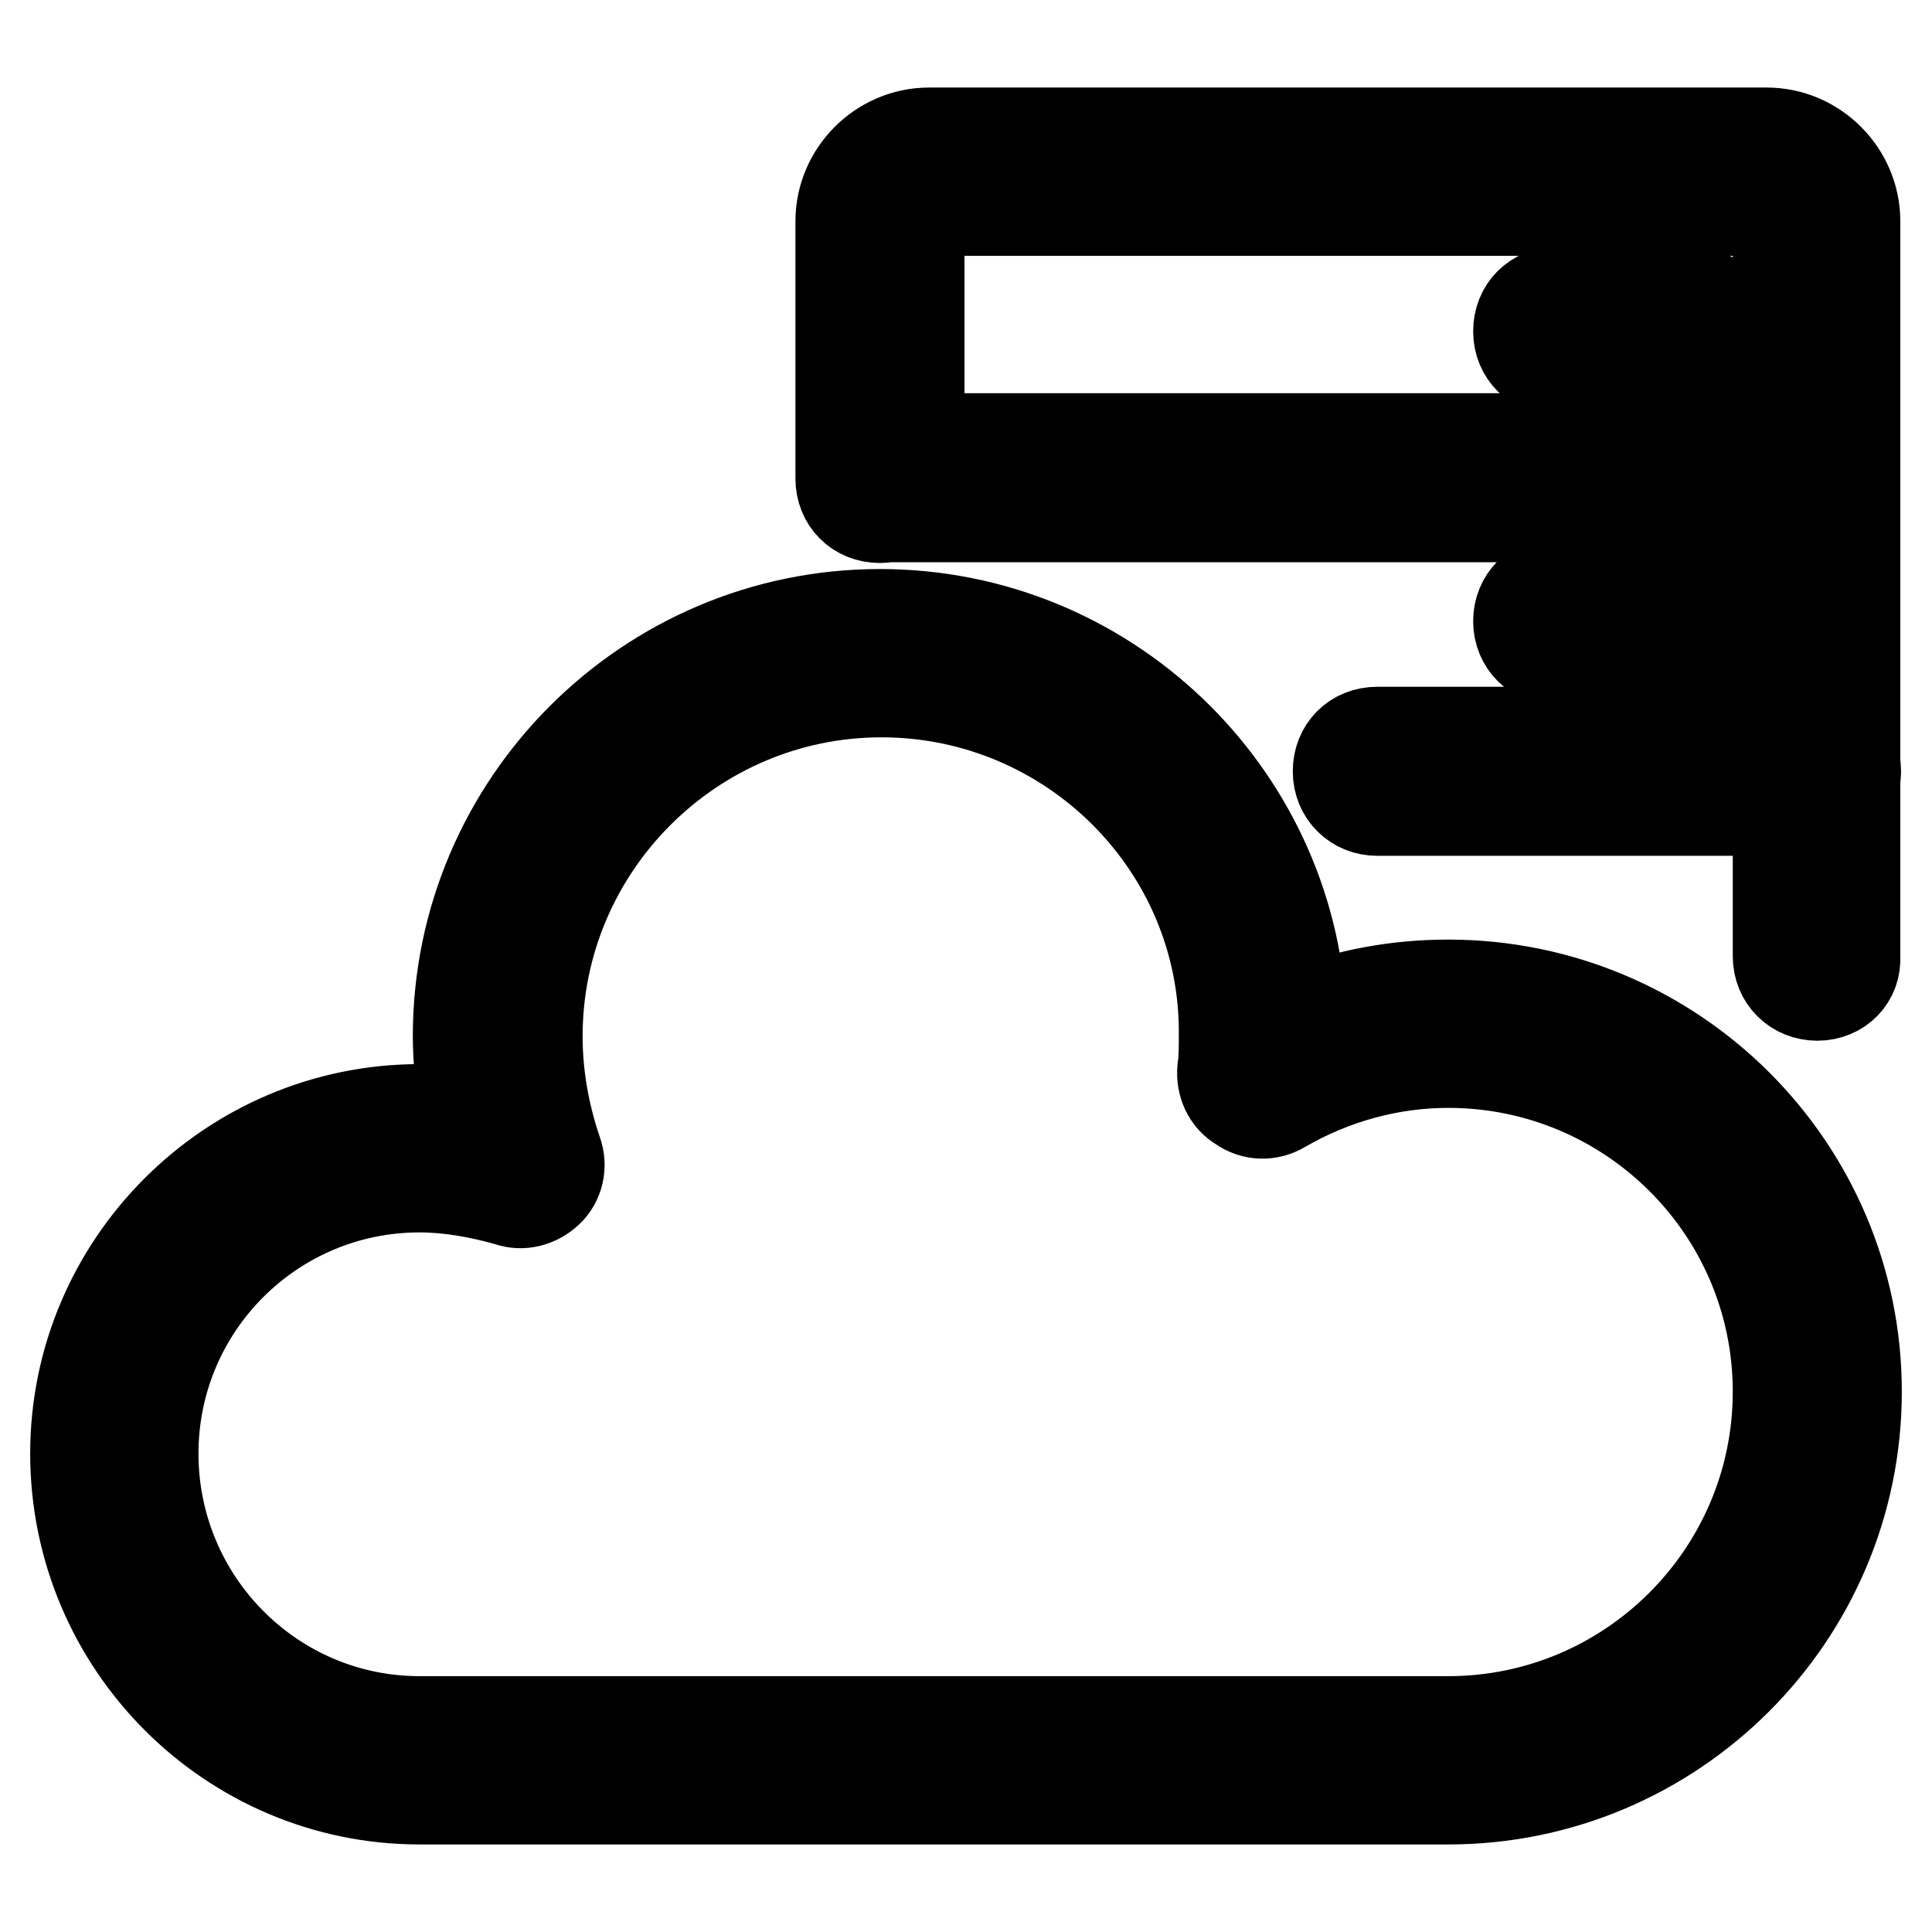
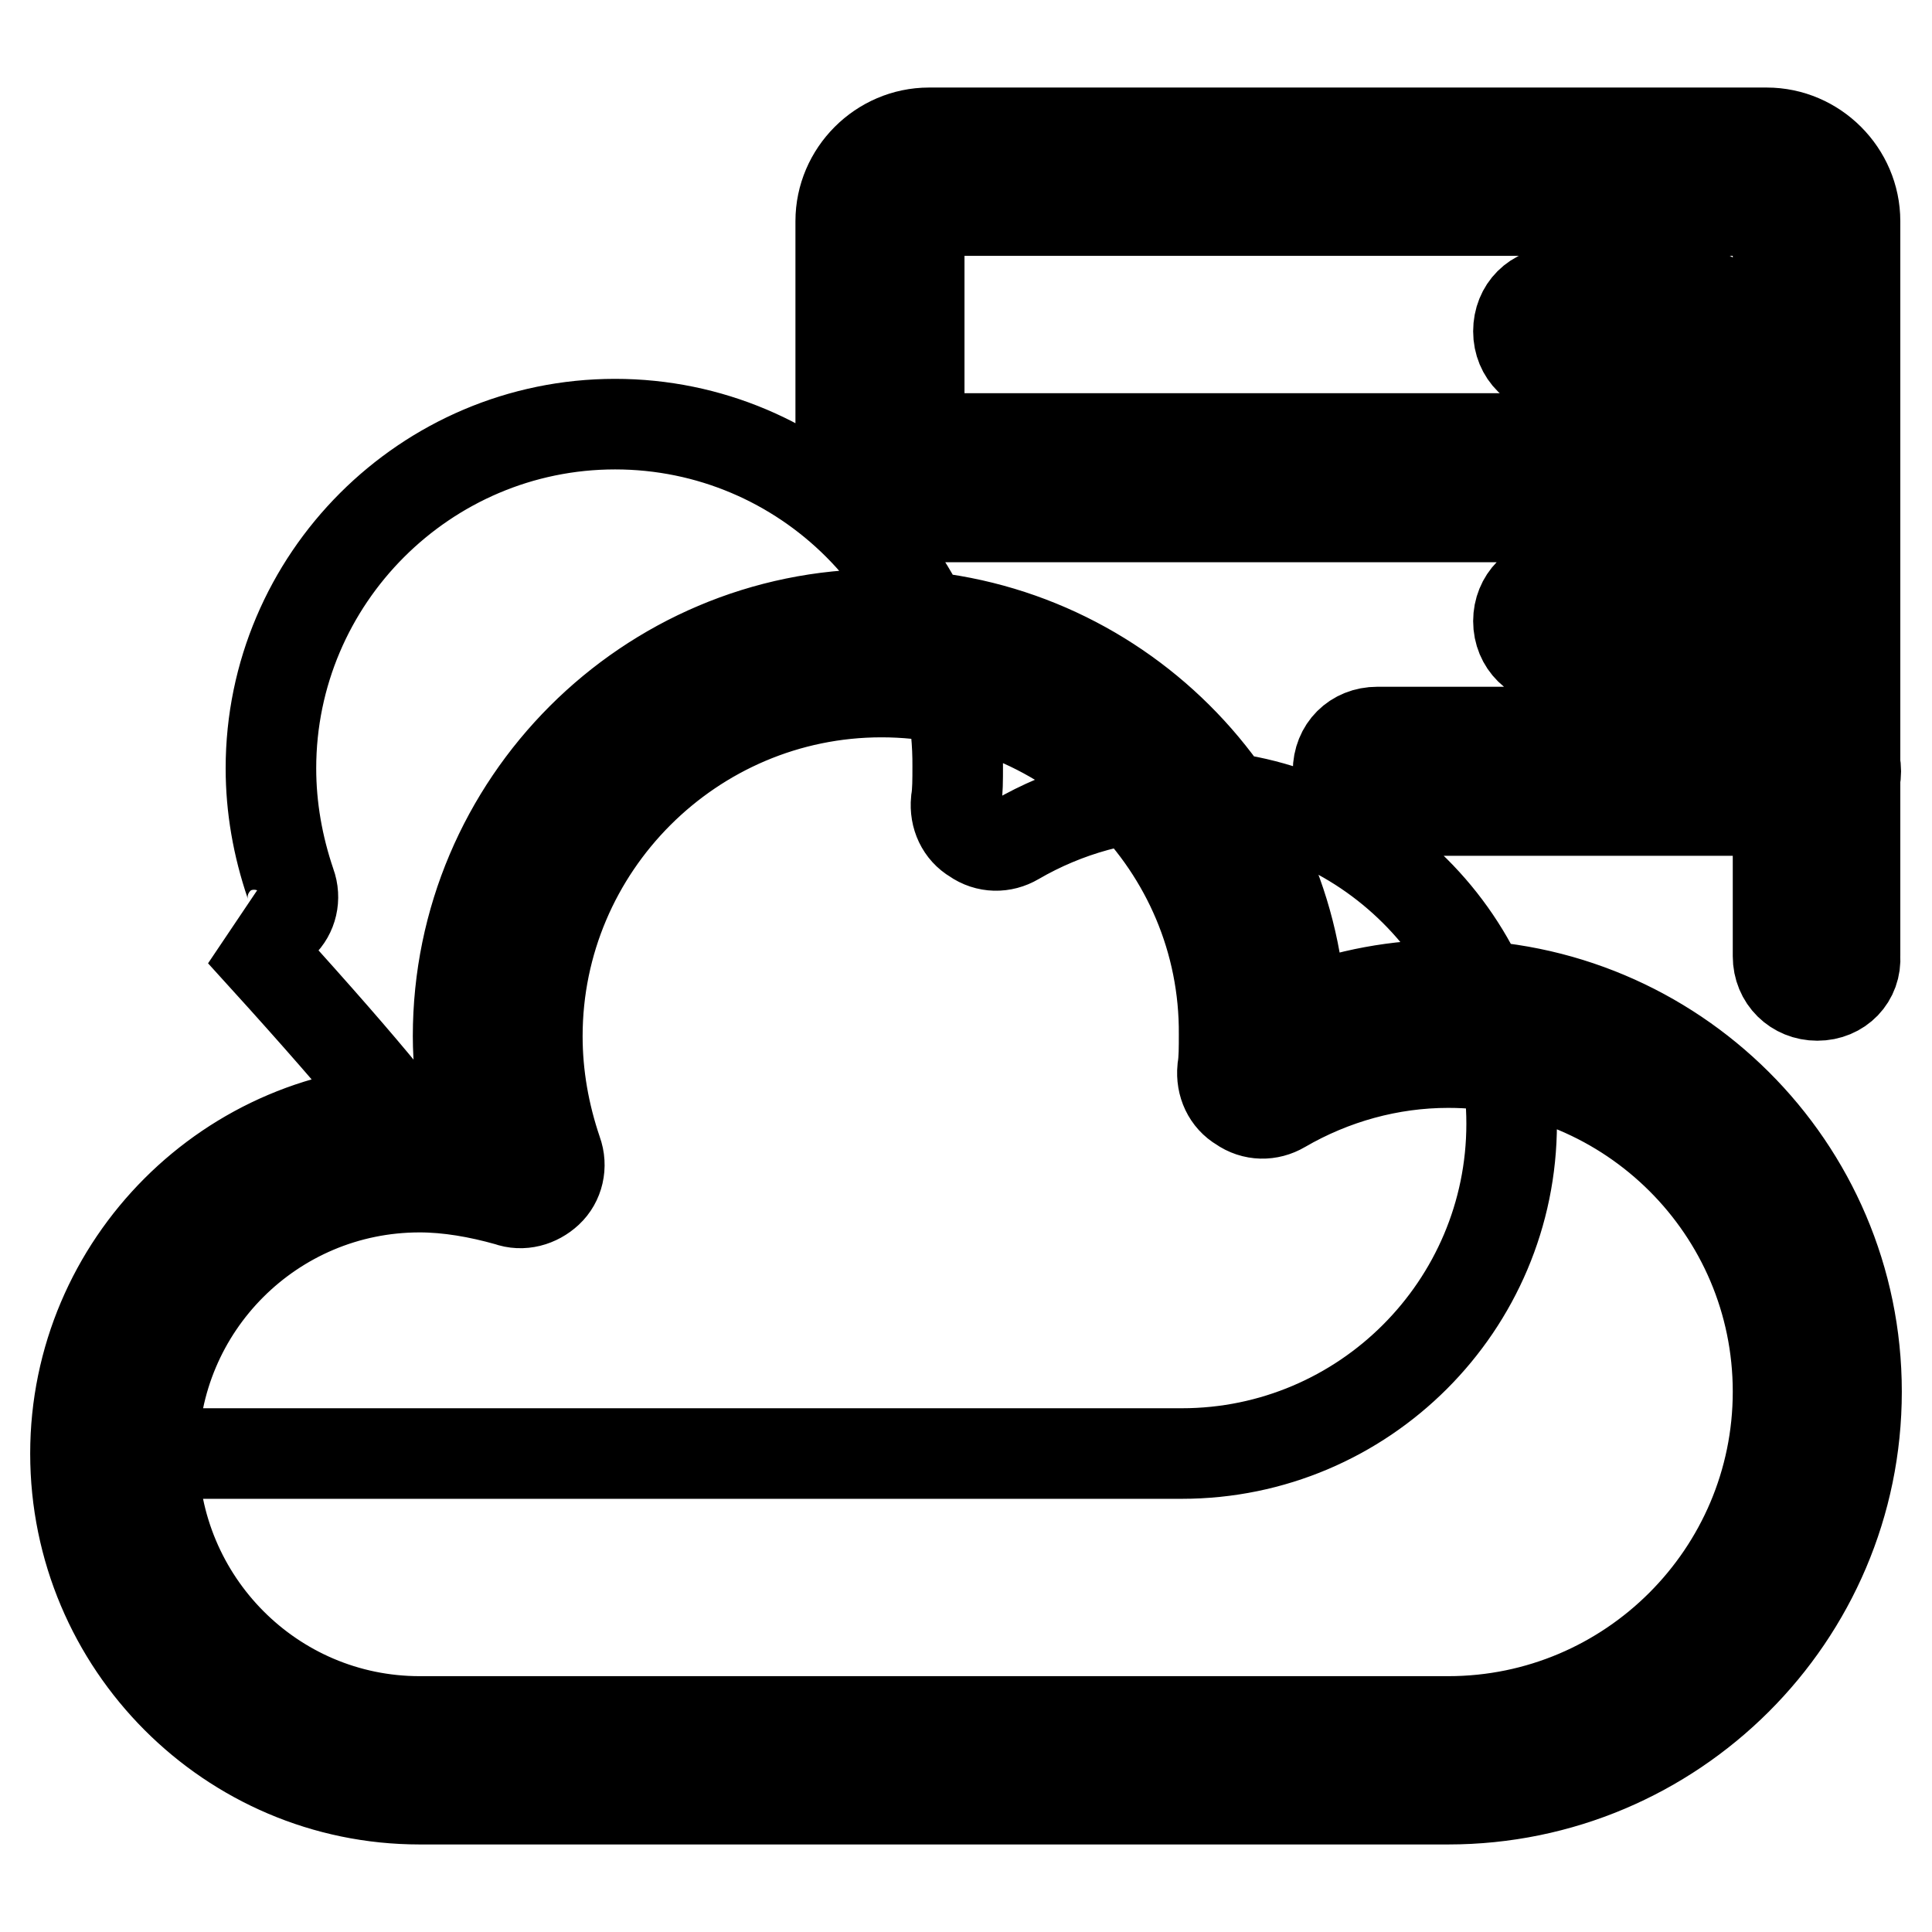
<svg xmlns="http://www.w3.org/2000/svg" version="1.1" x="0px" y="0px" viewBox="0 0 256 256" enable-background="new 0 0 256 256" xml:space="preserve">
  <g>
-     <path stroke-width="12" fill-opacity="0" stroke="#000000" d="M191.9,238.4H55.6c-25.1,0-45.6-20.5-45.6-45.8c0-25.1,20.5-45.6,45.6-45.6c2.1,0,4,0.2,6,0.3 c-0.5-3.3-0.9-6.7-0.9-10c0-30.8,25.1-55.9,55.9-55.9c29.8,0,54.2,23.4,55.8,52.7c6.2-2.4,12.7-3.6,19.5-3.6 c29.8,0,54.1,24.1,54.1,53.9C246,214.2,221.7,238.4,191.9,238.4z M55.6,157.3c-19.5,0-35.3,15.8-35.3,35.3 c0,19.6,15.8,35.5,35.3,35.5h136.3c24.1,0,43.7-19.6,43.7-43.7s-19.6-43.6-43.7-43.6c-7.7,0-15.3,2.1-22,6c-1.7,1-3.8,1-5.5-0.2 c-1.7-1-2.6-2.9-2.4-5c0.2-1.2,0.2-2.8,0.2-4.5c0.2-25-20.3-45.4-45.4-45.4c-25.1,0-45.6,20.5-45.6,45.6c0,5.2,0.9,10.3,2.6,15.3 c0.7,1.9,0.2,4-1.2,5.3s-3.4,1.9-5.3,1.2C63.4,158,59.4,157.3,55.6,157.3z M240.8,131.9c-2.9,0-5.2-2.2-5.2-5.2V29.3 c0-0.7-0.7-1.4-1.4-1.4h-111c-0.7,0-1.4,0.7-1.4,1.4v34.1c0,2.9-2.2,5.2-5.2,5.2s-5.2-2.2-5.2-5.2V29.3c0-6.4,5.3-11.7,11.7-11.7 h111c6.4,0,11.7,5.3,11.7,11.7v97.4C246,129.6,243.8,131.9,240.8,131.9L240.8,131.9z M191.9,238.4H55.6 c-25.1,0-45.6-20.5-45.6-45.8c0-25.1,20.5-45.6,45.6-45.6c2.1,0,4,0.2,6,0.3c-0.5-3.3-0.9-6.7-0.9-10c0-30.8,25.1-55.9,55.9-55.9 c29.8,0,54.2,23.4,55.8,52.7c6.2-2.4,12.7-3.6,19.5-3.6c29.8,0,54.1,24.1,54.1,53.9C246,214.2,221.7,238.4,191.9,238.4z  M55.6,157.3c-19.5,0-35.3,15.8-35.3,35.3c0,19.6,15.8,35.5,35.3,35.5h136.3c24.1,0,43.7-19.6,43.7-43.7s-19.6-43.6-43.7-43.6 c-7.7,0-15.3,2.1-22,6c-1.7,1-3.8,1-5.5-0.2c-1.7-1-2.6-2.9-2.4-5c0.2-1.2,0.2-2.8,0.2-4.5c0.2-25-20.3-45.4-45.4-45.4 c-25.1,0-45.6,20.5-45.6,45.6c0,5.2,0.9,10.3,2.6,15.3c0.7,1.9,0.2,4-1.2,5.3s-3.4,1.9-5.3,1.2C63.4,158,59.4,157.3,55.6,157.3z  M238.3,68.5H116.7c-2.9,0-5.2-2.2-5.2-5.2c0-2.9,2.2-5.2,5.2-5.2h121.5c2.9,0,5.2,2.2,5.2,5.2C243.4,66.3,241.2,68.5,238.3,68.5z  M240.7,107.4h-58.2c-2.9,0-5.2-2.2-5.2-5.2s2.2-5.2,5.2-5.2h58.2c2.9,0,5.2,2.2,5.2,5.2S243.6,107.4,240.7,107.4z M224.1,49.1 h-17.7c-2.9,0-5.2-2.2-5.2-5.2s2.2-5.2,5.2-5.2h17.7c2.9,0,5.2,2.2,5.2,5.2S227.1,49.1,224.1,49.1L224.1,49.1z M224.1,87.5h-17.7 c-2.9,0-5.2-2.2-5.2-5.2c0-2.9,2.2-5.2,5.2-5.2h17.7c2.9,0,5.2,2.2,5.2,5.2C229.3,85.2,227.1,87.5,224.1,87.5L224.1,87.5z" />
+     <path stroke-width="12" fill-opacity="0" stroke="#000000" d="M191.9,238.4H55.6c-25.1,0-45.6-20.5-45.6-45.8c0-25.1,20.5-45.6,45.6-45.6c2.1,0,4,0.2,6,0.3 c-0.5-3.3-0.9-6.7-0.9-10c0-30.8,25.1-55.9,55.9-55.9c29.8,0,54.2,23.4,55.8,52.7c6.2-2.4,12.7-3.6,19.5-3.6 c29.8,0,54.1,24.1,54.1,53.9C246,214.2,221.7,238.4,191.9,238.4z M55.6,157.3c-19.5,0-35.3,15.8-35.3,35.3 h136.3c24.1,0,43.7-19.6,43.7-43.7s-19.6-43.6-43.7-43.6c-7.7,0-15.3,2.1-22,6c-1.7,1-3.8,1-5.5-0.2 c-1.7-1-2.6-2.9-2.4-5c0.2-1.2,0.2-2.8,0.2-4.5c0.2-25-20.3-45.4-45.4-45.4c-25.1,0-45.6,20.5-45.6,45.6c0,5.2,0.9,10.3,2.6,15.3 c0.7,1.9,0.2,4-1.2,5.3s-3.4,1.9-5.3,1.2C63.4,158,59.4,157.3,55.6,157.3z M240.8,131.9c-2.9,0-5.2-2.2-5.2-5.2V29.3 c0-0.7-0.7-1.4-1.4-1.4h-111c-0.7,0-1.4,0.7-1.4,1.4v34.1c0,2.9-2.2,5.2-5.2,5.2s-5.2-2.2-5.2-5.2V29.3c0-6.4,5.3-11.7,11.7-11.7 h111c6.4,0,11.7,5.3,11.7,11.7v97.4C246,129.6,243.8,131.9,240.8,131.9L240.8,131.9z M191.9,238.4H55.6 c-25.1,0-45.6-20.5-45.6-45.8c0-25.1,20.5-45.6,45.6-45.6c2.1,0,4,0.2,6,0.3c-0.5-3.3-0.9-6.7-0.9-10c0-30.8,25.1-55.9,55.9-55.9 c29.8,0,54.2,23.4,55.8,52.7c6.2-2.4,12.7-3.6,19.5-3.6c29.8,0,54.1,24.1,54.1,53.9C246,214.2,221.7,238.4,191.9,238.4z  M55.6,157.3c-19.5,0-35.3,15.8-35.3,35.3c0,19.6,15.8,35.5,35.3,35.5h136.3c24.1,0,43.7-19.6,43.7-43.7s-19.6-43.6-43.7-43.6 c-7.7,0-15.3,2.1-22,6c-1.7,1-3.8,1-5.5-0.2c-1.7-1-2.6-2.9-2.4-5c0.2-1.2,0.2-2.8,0.2-4.5c0.2-25-20.3-45.4-45.4-45.4 c-25.1,0-45.6,20.5-45.6,45.6c0,5.2,0.9,10.3,2.6,15.3c0.7,1.9,0.2,4-1.2,5.3s-3.4,1.9-5.3,1.2C63.4,158,59.4,157.3,55.6,157.3z  M238.3,68.5H116.7c-2.9,0-5.2-2.2-5.2-5.2c0-2.9,2.2-5.2,5.2-5.2h121.5c2.9,0,5.2,2.2,5.2,5.2C243.4,66.3,241.2,68.5,238.3,68.5z  M240.7,107.4h-58.2c-2.9,0-5.2-2.2-5.2-5.2s2.2-5.2,5.2-5.2h58.2c2.9,0,5.2,2.2,5.2,5.2S243.6,107.4,240.7,107.4z M224.1,49.1 h-17.7c-2.9,0-5.2-2.2-5.2-5.2s2.2-5.2,5.2-5.2h17.7c2.9,0,5.2,2.2,5.2,5.2S227.1,49.1,224.1,49.1L224.1,49.1z M224.1,87.5h-17.7 c-2.9,0-5.2-2.2-5.2-5.2c0-2.9,2.2-5.2,5.2-5.2h17.7c2.9,0,5.2,2.2,5.2,5.2C229.3,85.2,227.1,87.5,224.1,87.5L224.1,87.5z" />
  </g>
</svg>